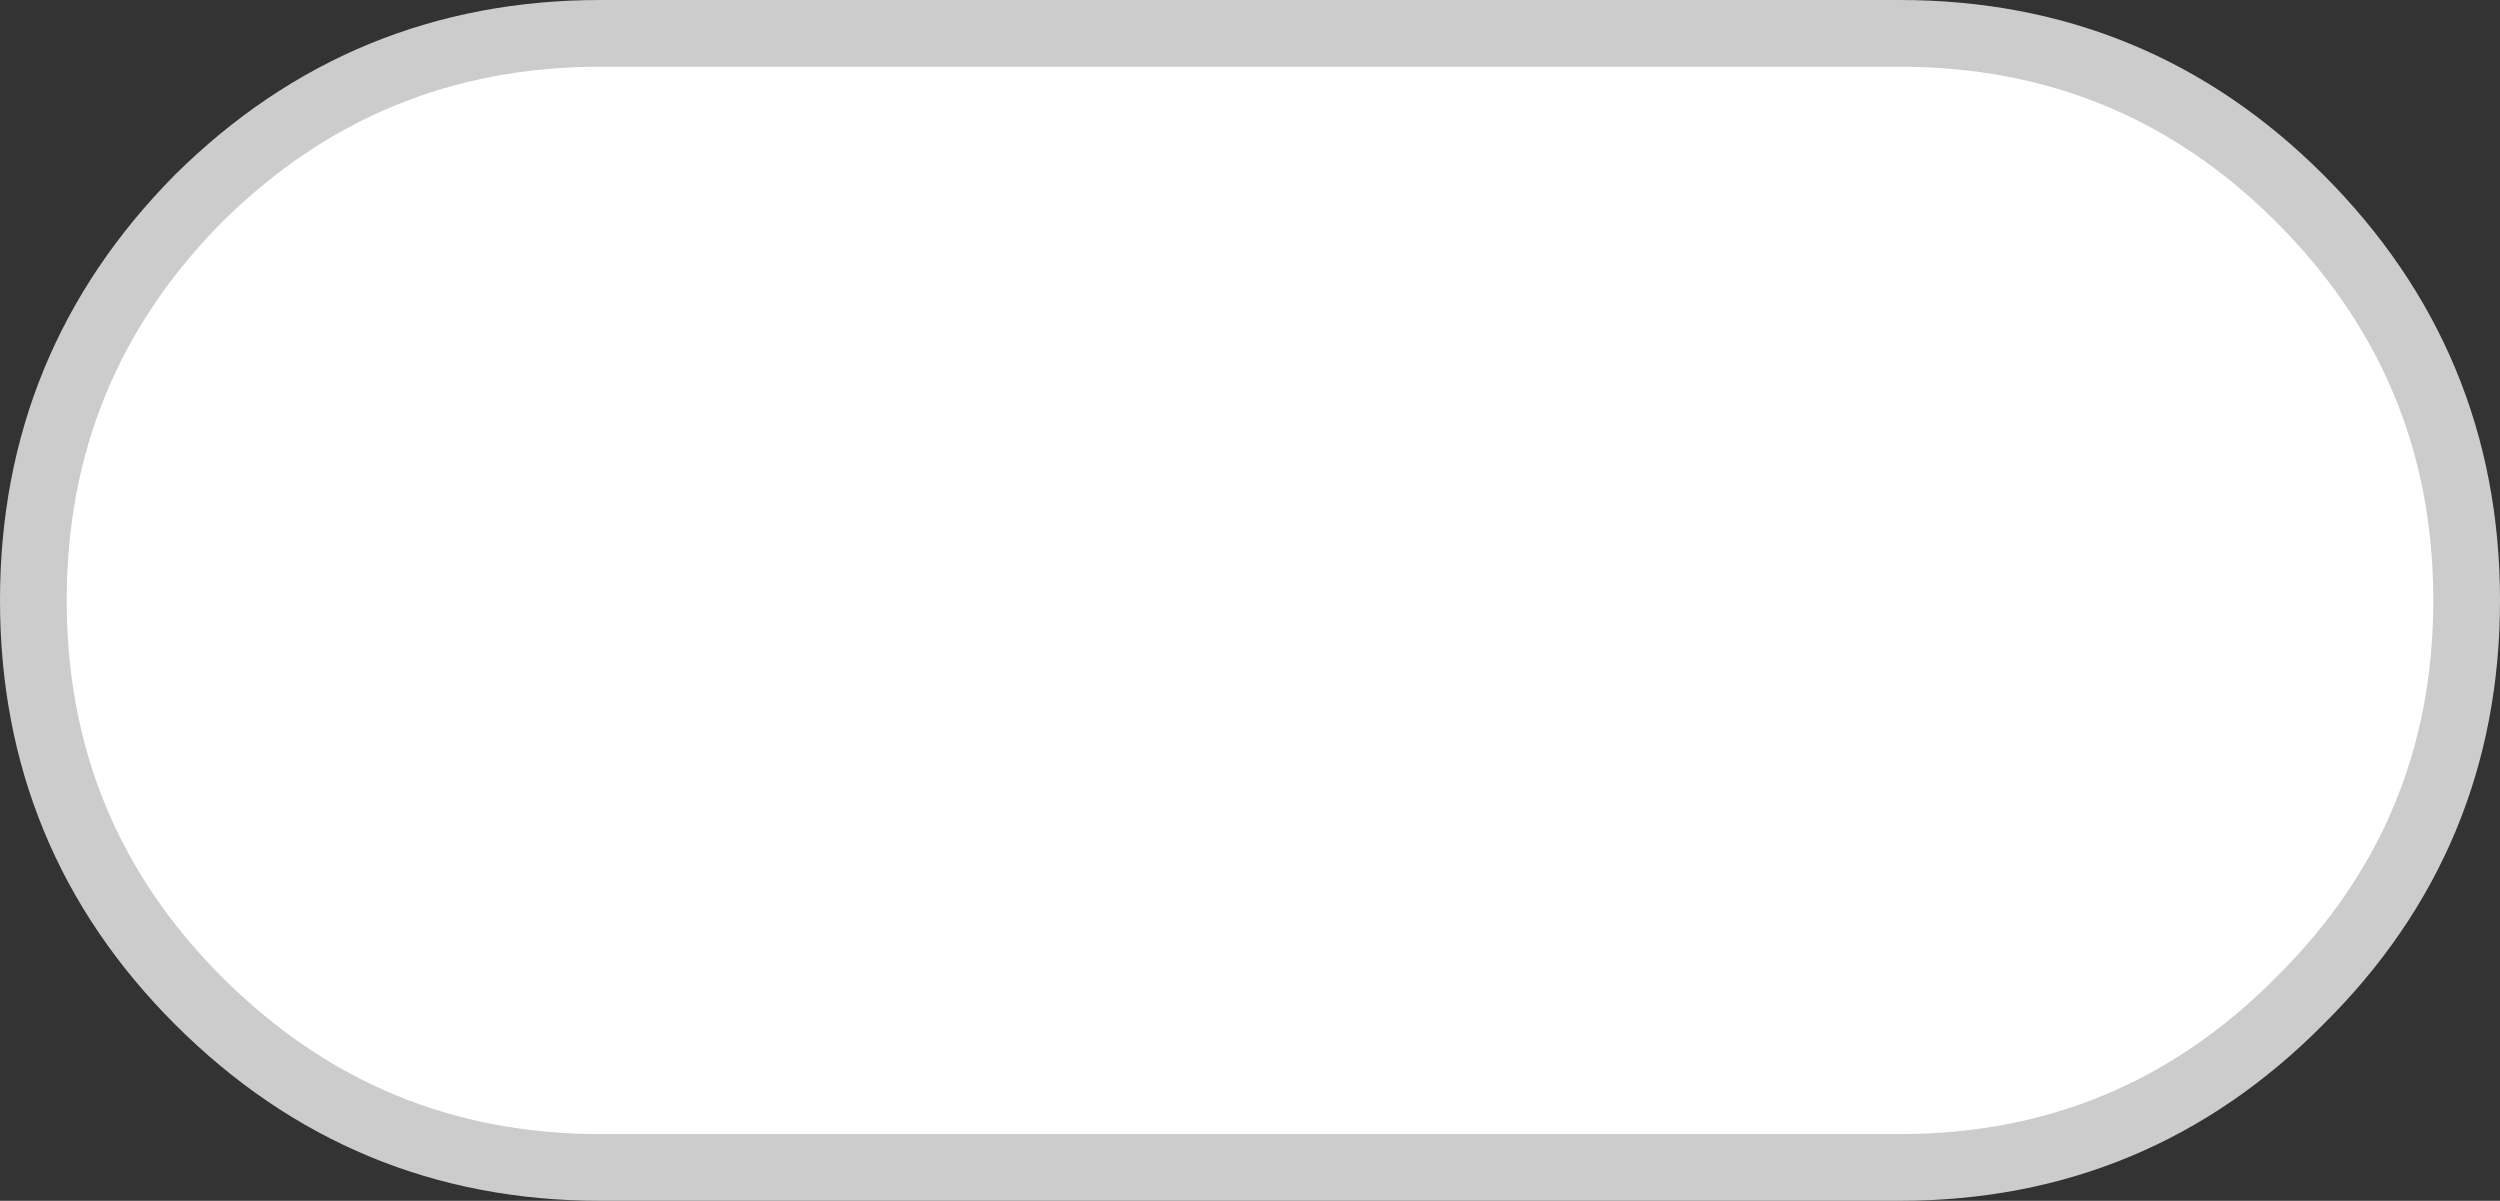
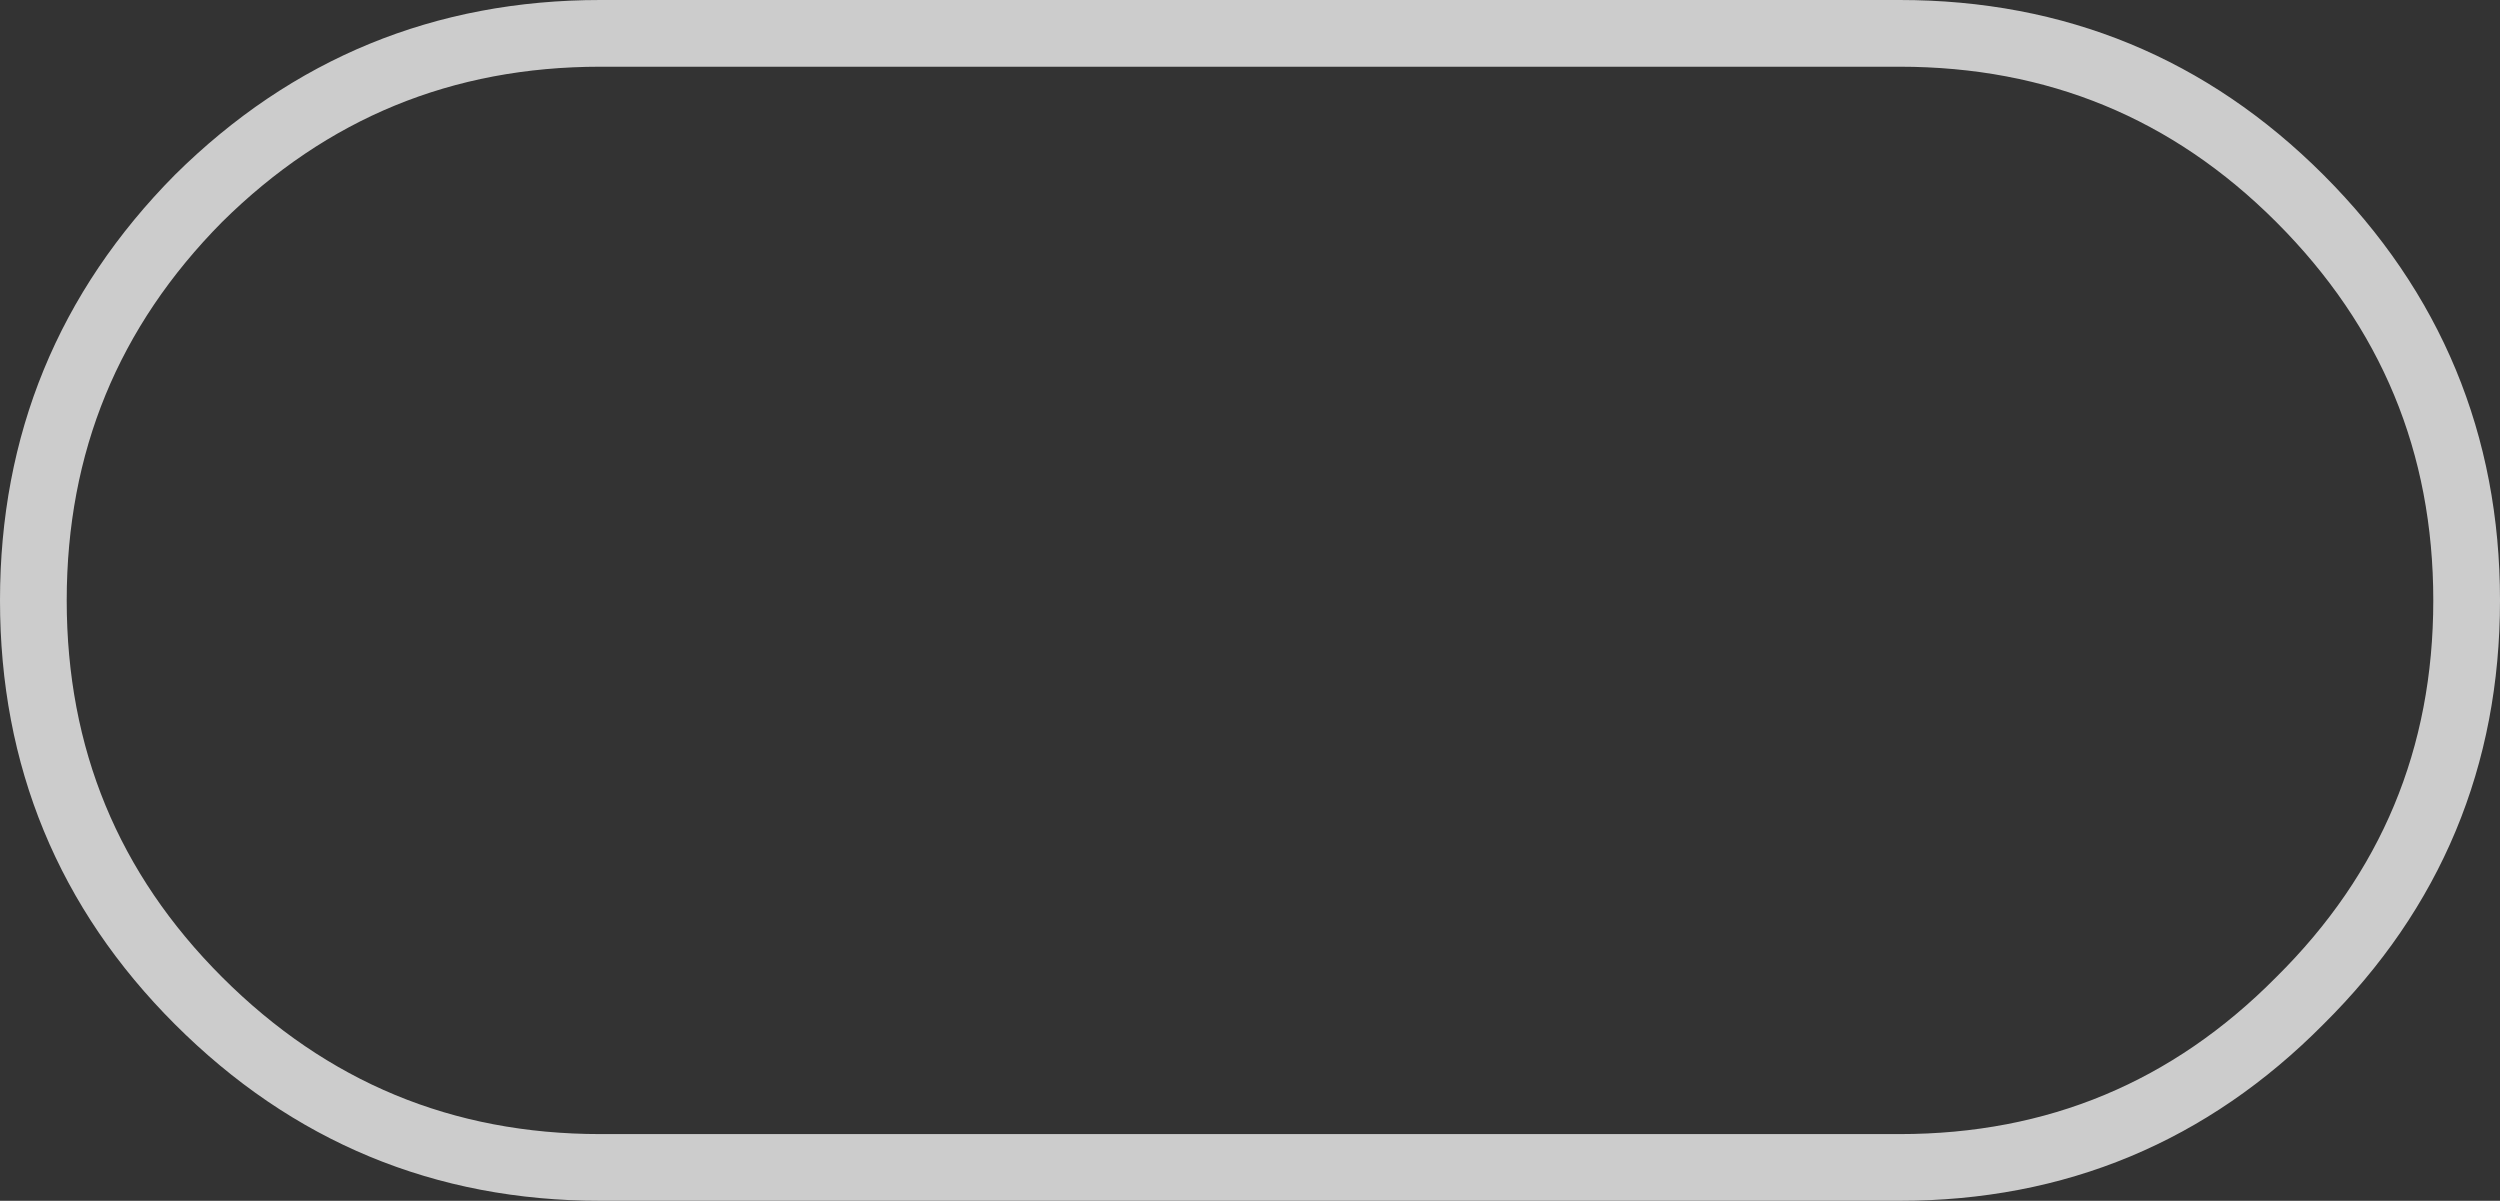
<svg xmlns="http://www.w3.org/2000/svg" height="36.0px" width="74.95px">
  <rect width="100%" height="100%" fill="#333333" stroke="none" />
  <g transform="matrix(1.0, 0.0, 0.0, 1.0, 37.45, 18.0)">
-     <path d="M19.5 -17.0 Q26.55 -17.0 31.5 -12.05 36.5 -7.05 36.5 0.0 36.5 7.05 31.5 12.0 26.55 17.0 19.5 17.0 L-19.45 17.0 Q-26.5 17.0 -31.5 12.0 -36.45 7.05 -36.45 0.0 -36.45 -7.05 -31.5 -12.05 -26.5 -17.0 -19.45 -17.0 L19.5 -17.0" fill="#ffffff" fill-rule="evenodd" stroke="none" />
    <path d="M19.5 -17.0 L-19.45 -17.0 Q-26.5 -17.0 -31.5 -12.05 -36.45 -7.05 -36.45 0.0 -36.45 7.05 -31.5 12.0 -26.5 17.0 -19.45 17.0 L19.5 17.0 Q26.55 17.0 31.5 12.0 36.5 7.05 36.5 0.0 36.5 -7.05 31.5 -12.05 26.55 -17.0 19.5 -17.0 Z" fill="none" stroke="#cccccc" stroke-linecap="round" stroke-linejoin="round" stroke-width="2.0" />
  </g>
</svg>